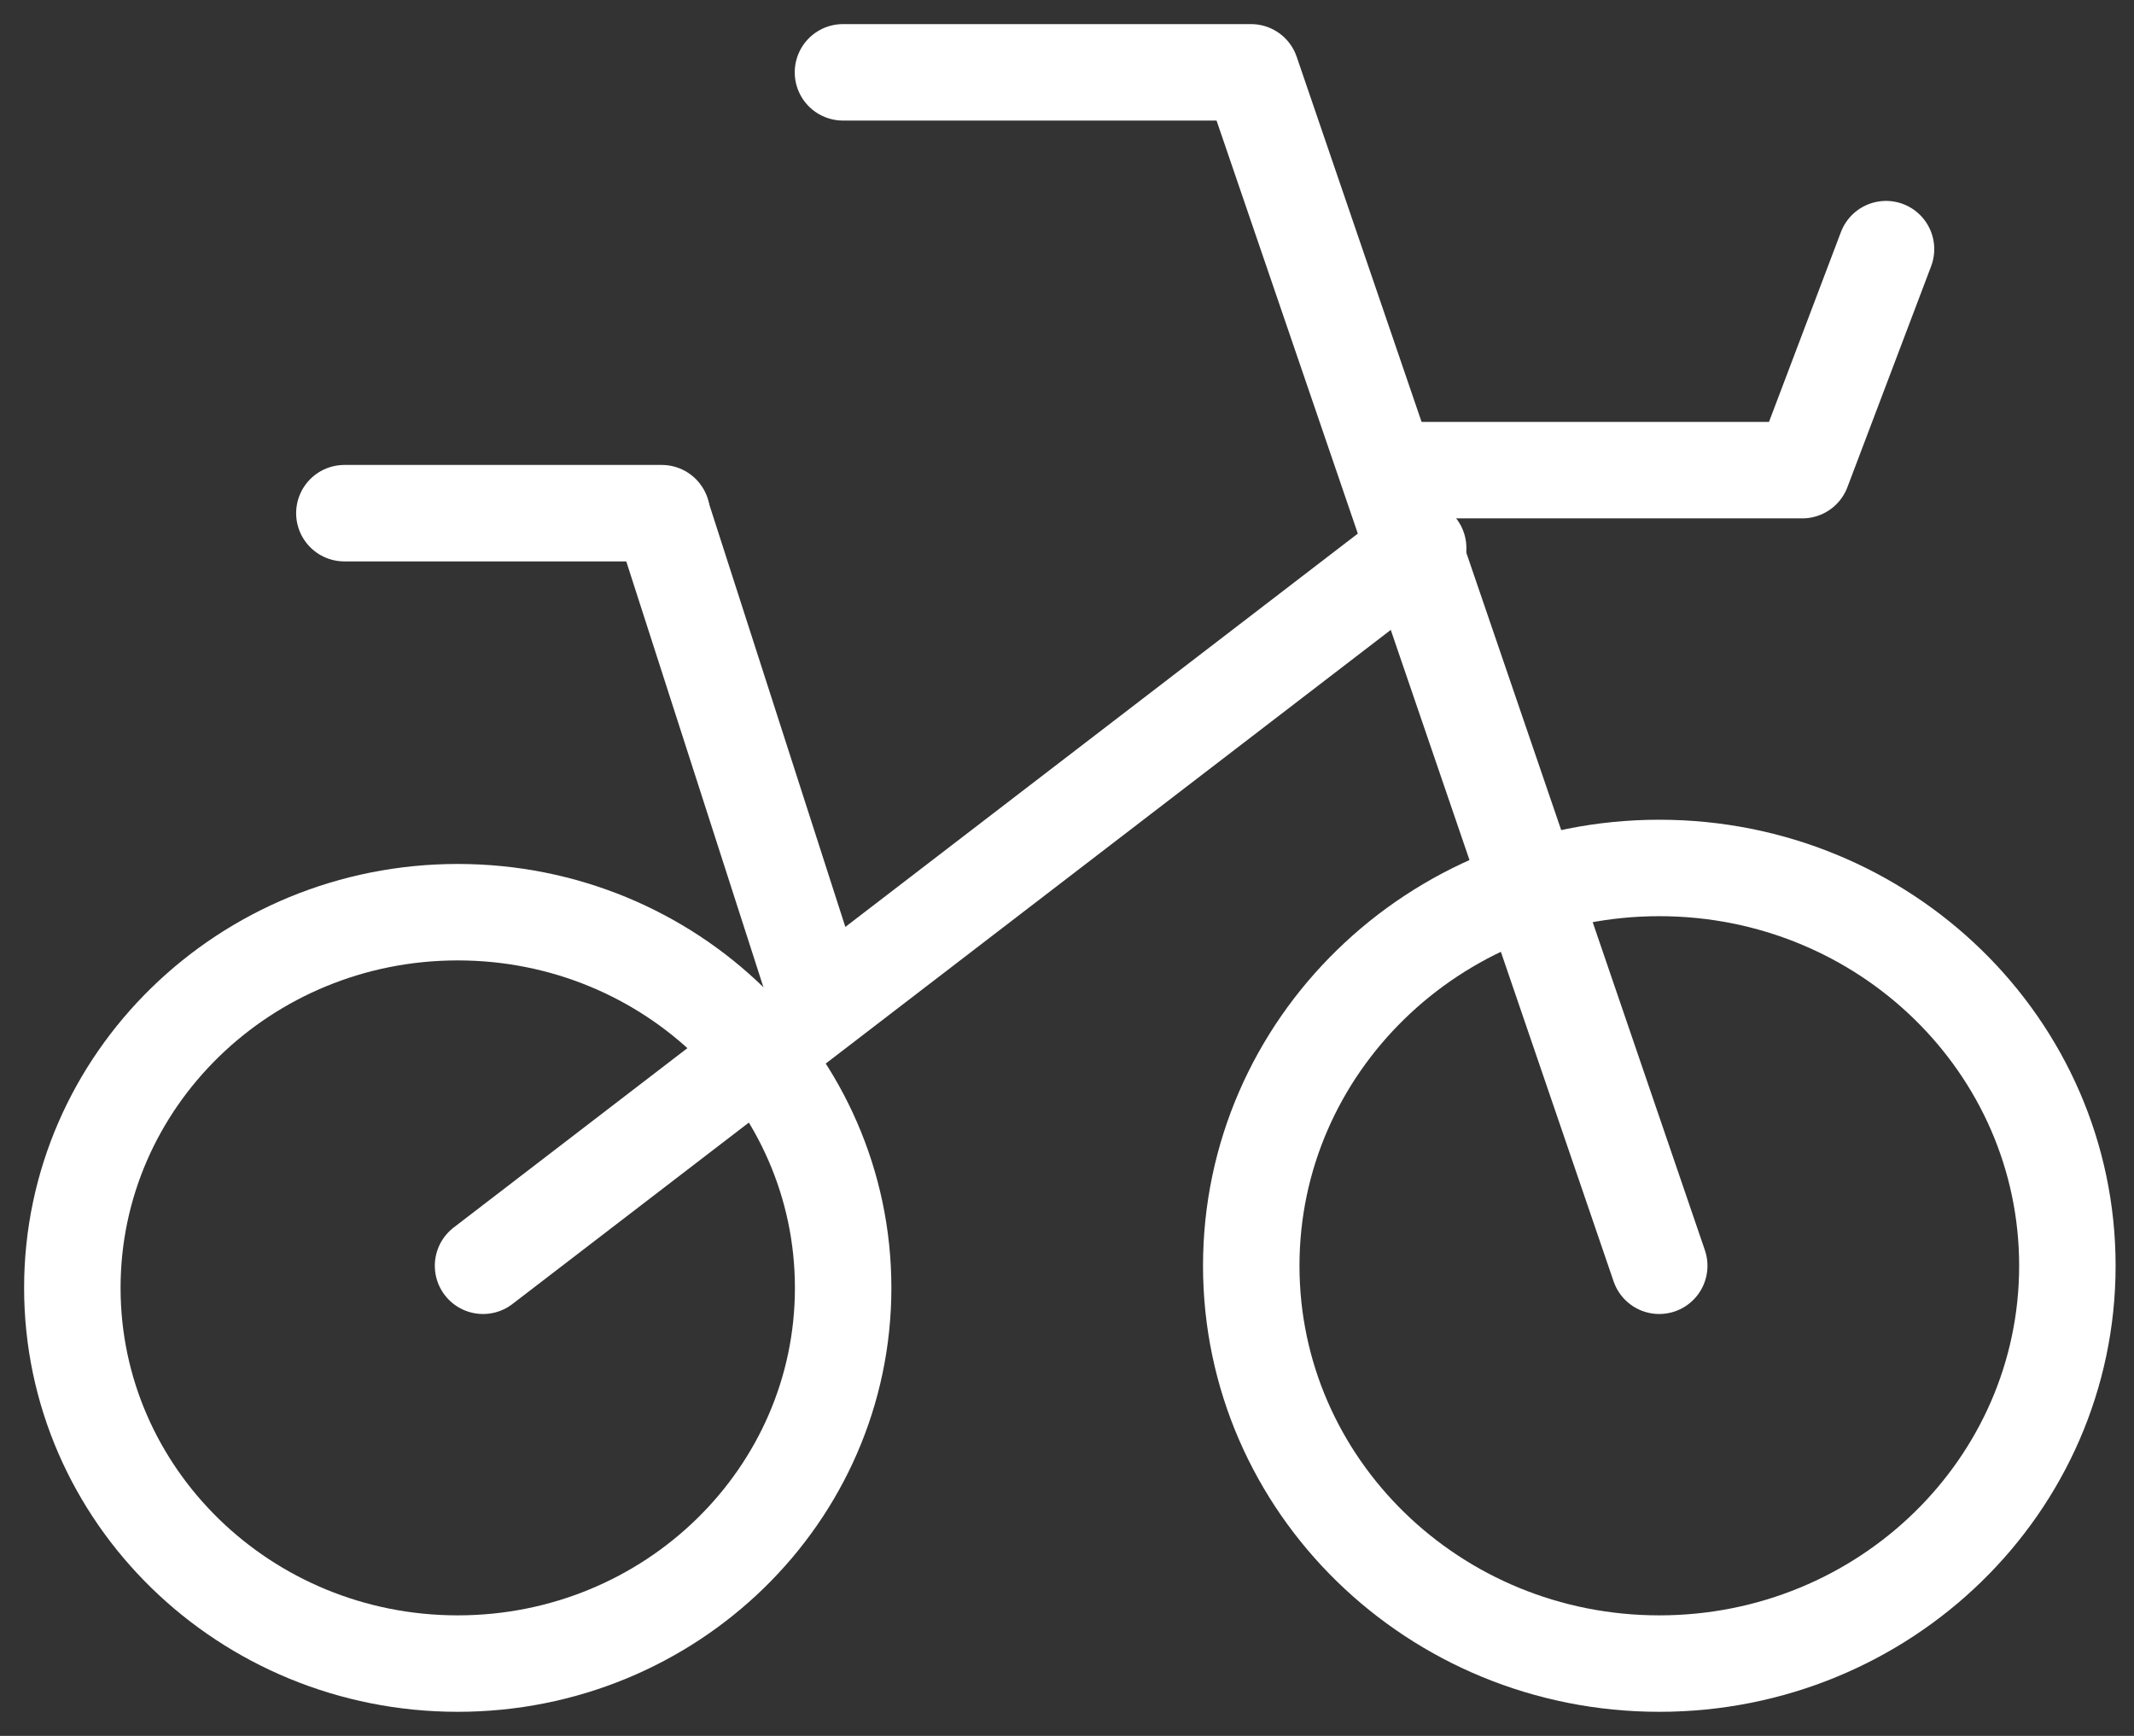
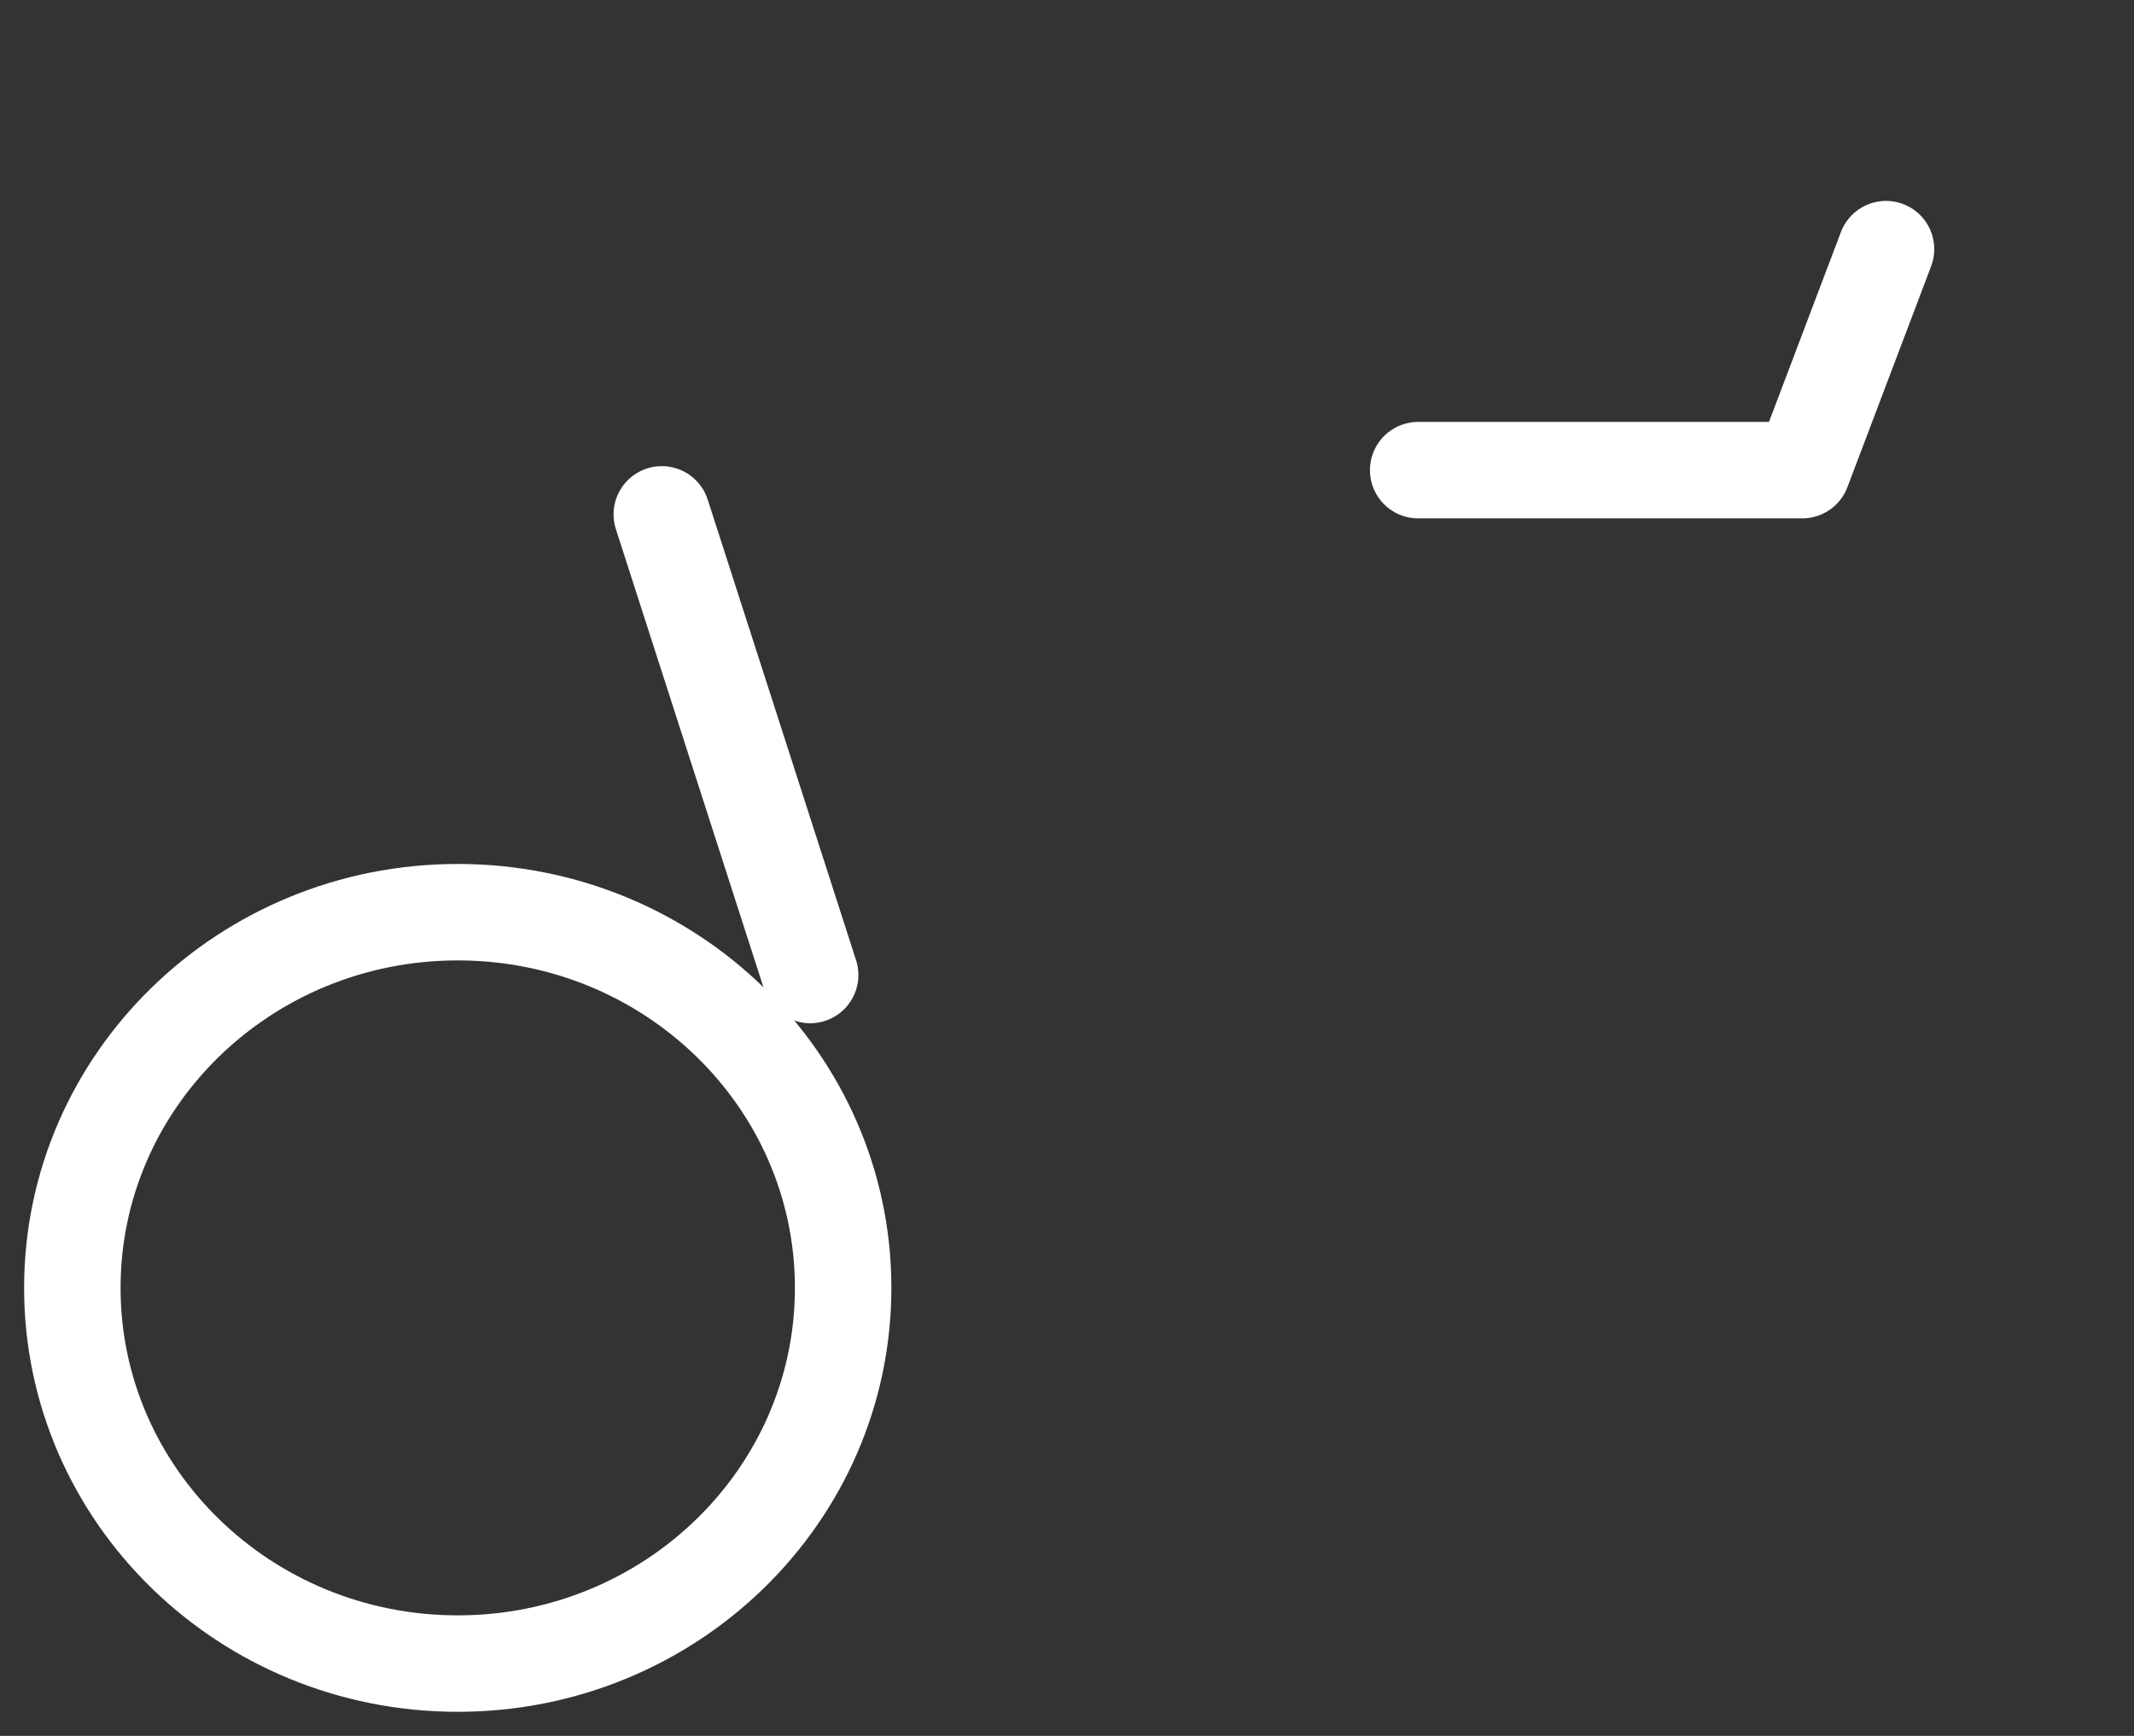
<svg xmlns="http://www.w3.org/2000/svg" fill="none" viewBox="0 0 59 48" height="48" width="59">
  <rect x="0" y="0" width="59" height="48" fill="#333333" stroke="none" />
  <path stroke-linejoin="round" stroke-linecap="round" stroke-width="2.667" stroke="white" d="M12.655 46C18.54 46 23.311 41.349 23.311 35.611C23.311 29.874 18.54 25.223 12.655 25.223C6.771 25.223 2 29.874 2 35.611C2 41.349 6.771 46 12.655 46Z" />
-   <path stroke-linejoin="round" stroke-linecap="round" stroke-width="2.667" stroke="white" d="M45.876 46C52.107 46 57.158 41.075 57.158 35C57.158 28.925 52.107 24 45.876 24C39.645 24 34.594 28.925 34.594 35C34.594 41.075 39.645 46 45.876 46Z" />
-   <path stroke-linejoin="round" stroke-linecap="round" stroke-width="2.667" stroke="white" d="M23.306 2H34.588L45.874 35" />
-   <path stroke-width="0.667" stroke="white" d="M13.355 35L39.209 15.155" />
-   <path stroke-linejoin="round" stroke-linecap="round" stroke-width="2.667" stroke="white" d="M13.355 35L39.209 15.155" />
  <path stroke-linejoin="round" stroke-linecap="round" stroke-width="2.667" stroke="white" d="M39.209 13H49.829L52.144 6.889" />
-   <path stroke-linejoin="round" stroke-linecap="round" stroke-width="2.667" stroke="white" d="M9.521 14.19H18.296" />
  <path stroke-linejoin="round" stroke-linecap="round" stroke-width="2.667" stroke="white" d="M18.297 14.223L22.399 26.96" />
</svg>